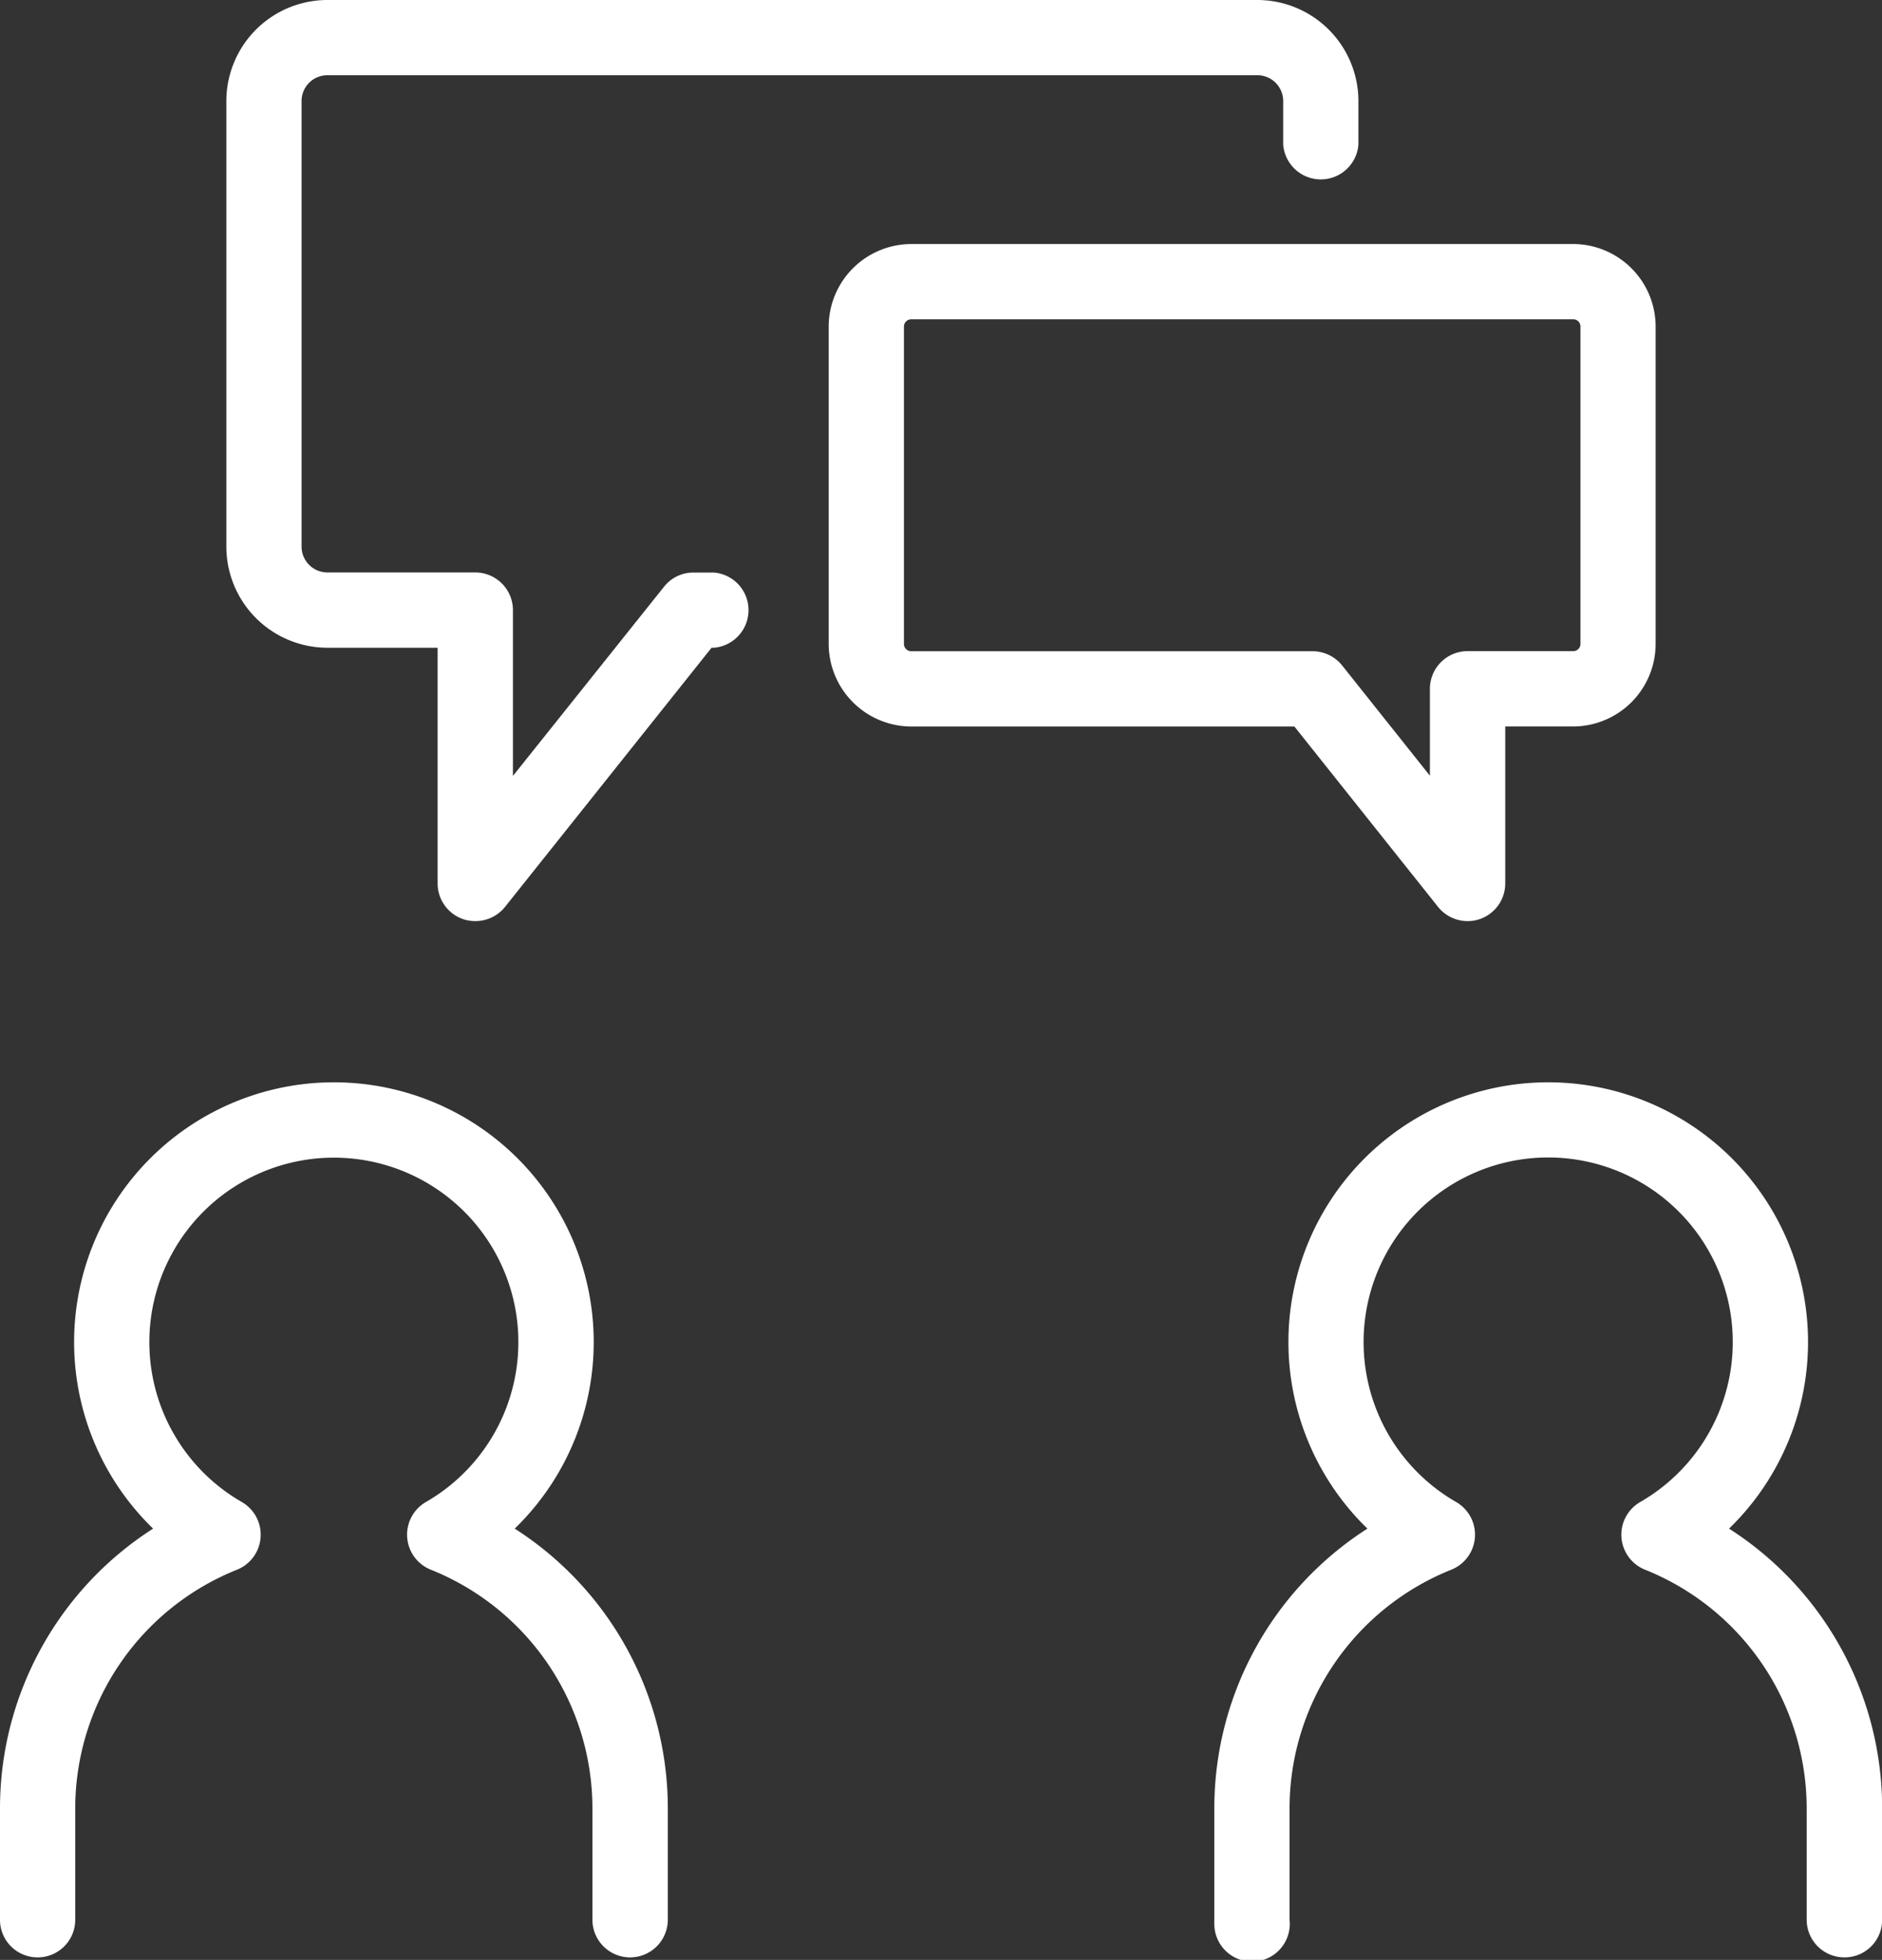
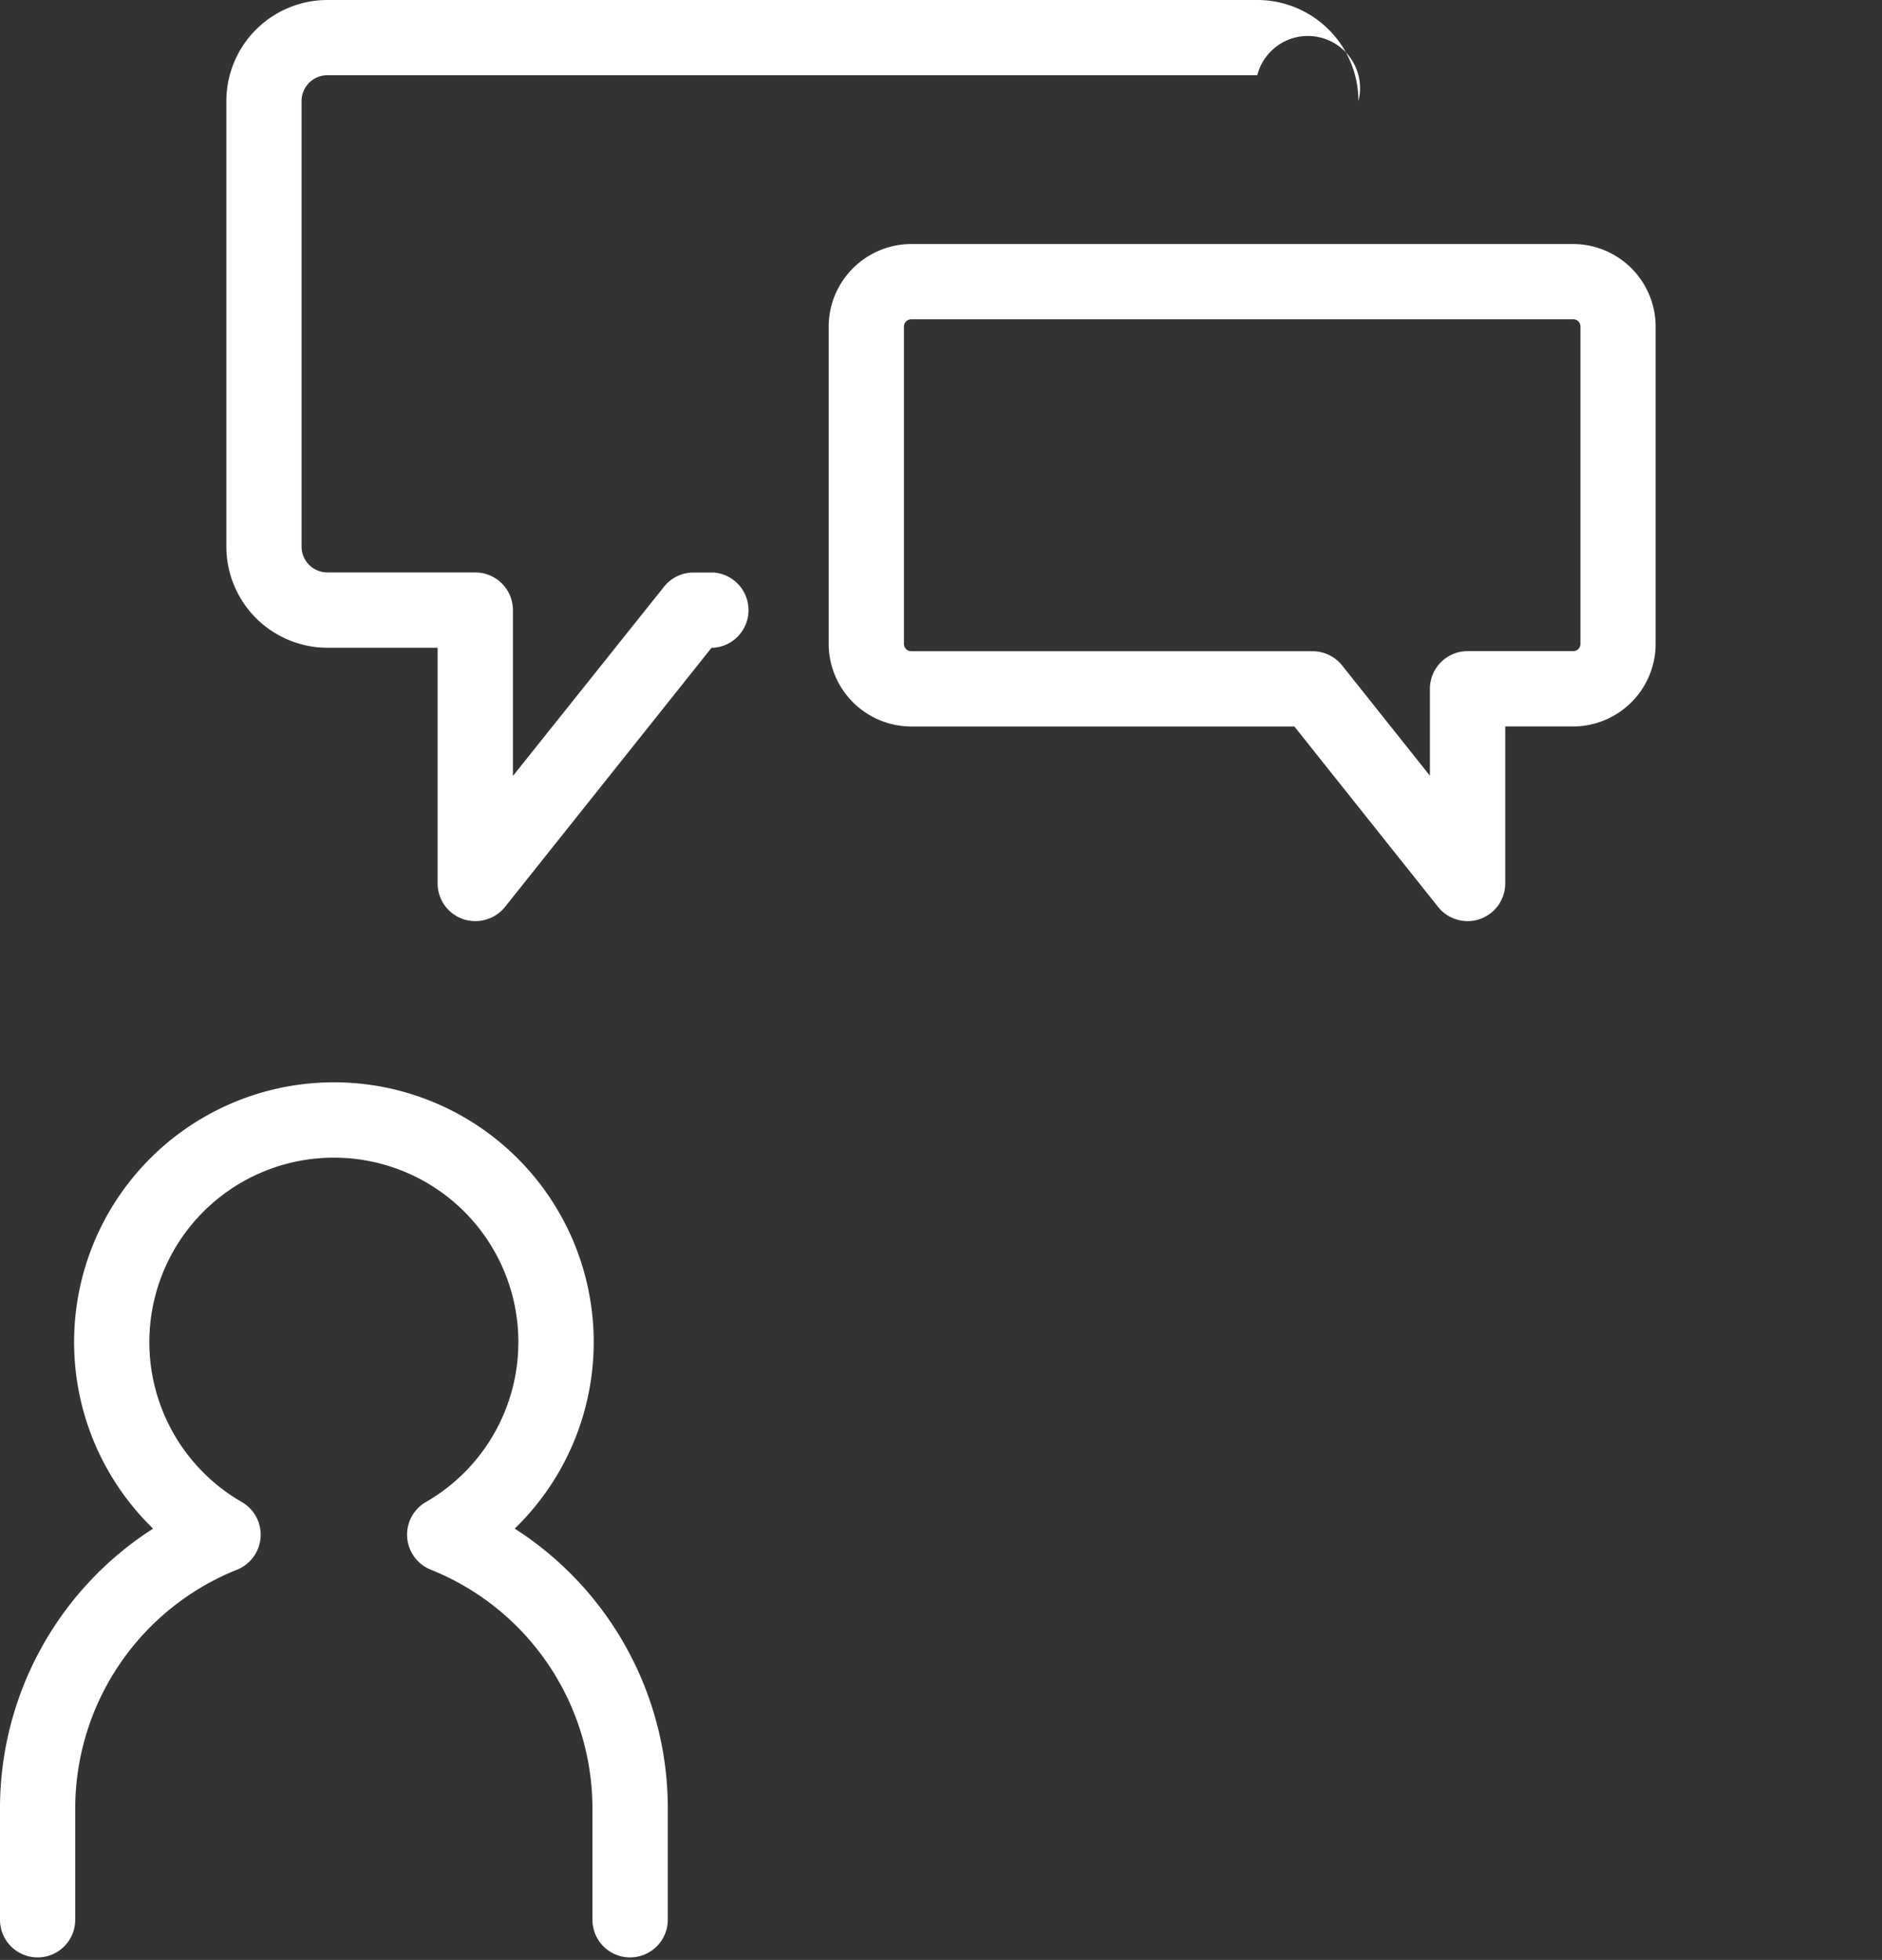
<svg xmlns="http://www.w3.org/2000/svg" id="グループ_5345" data-name="グループ 5345" width="142.596" height="148.521" viewBox="0 0 142.596 148.521">
  <rect x="0" y="0" width="142.596" height="148.521" fill="#333333" stroke="none" />
  <defs>
    <clipPath id="clip-path">
      <rect id="長方形_27831" data-name="長方形 27831" width="142.596" height="148.522" fill="#fff" />
    </clipPath>
  </defs>
  <g id="グループ_5344" data-name="グループ 5344" transform="translate(0 0)" clip-path="url(#clip-path)">
    <path id="パス_10915" data-name="パス 10915" d="M47.745,122.009a2.858,2.858,0,0,1-2.858-2.858v-8.37a19.5,19.5,0,0,0-12.26-18.159,2.858,2.858,0,0,1-.362-5.119,13.98,13.98,0,1,0-13.938,0,2.858,2.858,0,0,1-.353,5.119A19.507,19.507,0,0,0,5.7,110.78v8.373a2.848,2.848,0,0,1-5.7.012V110.78A25.168,25.168,0,0,1,11.6,89.515a19.685,19.685,0,1,1,27.836-.436c-.144.147-.29.293-.437.436a25.168,25.168,0,0,1,11.6,21.265v8.373a2.859,2.859,0,0,1-2.847,2.855" transform="translate(0 26.323)" fill="#fff" />
-     <path id="パス_10916" data-name="パス 10916" d="M110.222,122.008a2.858,2.858,0,0,1-2.858-2.858v-8.37A19.5,19.5,0,0,0,95.1,92.621a2.858,2.858,0,0,1-.353-5.119,13.986,13.986,0,1,0-13.938,0,2.858,2.858,0,0,1-.353,5.119A19.5,19.5,0,0,0,68.182,110.78v8.373a2.859,2.859,0,1,1-5.7.373,3.145,3.145,0,0,1,0-.373V110.78a25.168,25.168,0,0,1,11.6-21.265,19.685,19.685,0,1,1,27.836-.436c-.143.149-.289.293-.436.436a25.168,25.168,0,0,1,11.6,21.265v8.373a2.845,2.845,0,0,1-2.835,2.855h-.013" transform="translate(29.525 26.323)" fill="#fff" />
-     <path id="パス_10917" data-name="パス 10917" d="M30.5,69.8a2.814,2.814,0,0,1-.942-.158,2.859,2.859,0,0,1-1.906-2.695V49.086H19.3a7.666,7.666,0,0,1-7.655-7.662V7.662A7.662,7.662,0,0,1,19.3,0H89.757a7.667,7.667,0,0,1,7.662,7.662v3.3a2.859,2.859,0,0,1-5.7,0v-3.3A1.957,1.957,0,0,0,89.757,5.7H19.3a1.957,1.957,0,0,0-1.957,1.957V41.422A1.957,1.957,0,0,0,19.3,43.379H30.5a2.858,2.858,0,0,1,2.858,2.858V58.8L44.81,44.457a2.839,2.839,0,0,1,2.227-1.071h1.539a2.859,2.859,0,0,1,0,5.7h-.168L32.752,68.733A2.87,2.87,0,0,1,30.5,69.8" transform="translate(5.506 0)" fill="#fff" />
+     <path id="パス_10917" data-name="パス 10917" d="M30.5,69.8a2.814,2.814,0,0,1-.942-.158,2.859,2.859,0,0,1-1.906-2.695V49.086H19.3a7.666,7.666,0,0,1-7.655-7.662V7.662A7.662,7.662,0,0,1,19.3,0H89.757a7.667,7.667,0,0,1,7.662,7.662v3.3v-3.3A1.957,1.957,0,0,0,89.757,5.7H19.3a1.957,1.957,0,0,0-1.957,1.957V41.422A1.957,1.957,0,0,0,19.3,43.379H30.5a2.858,2.858,0,0,1,2.858,2.858V58.8L44.81,44.457a2.839,2.839,0,0,1,2.227-1.071h1.539a2.859,2.859,0,0,1,0,5.7h-.168L32.752,68.733A2.87,2.87,0,0,1,30.5,69.8" transform="translate(5.506 0)" fill="#fff" />
    <path id="パス_10918" data-name="パス 10918" d="M91.043,63.866a2.862,2.862,0,0,1-2.23-1.072L77.923,49.119H48.9a6.273,6.273,0,0,1-6.262-6.263V18.82A6.272,6.272,0,0,1,48.9,12.558H99.032a6.261,6.261,0,0,1,6.262,6.262V42.853a6.262,6.262,0,0,1-6.262,6.263H93.9V61.01a2.859,2.859,0,0,1-1.906,2.695,2.729,2.729,0,0,1-.947.161M48.9,18.261a.556.556,0,0,0-.56.551V42.854a.555.555,0,0,0,.551.56H79.306a2.888,2.888,0,0,1,2.238,1.081l6.647,8.353V46.266a2.858,2.858,0,0,1,2.858-2.858h7.99a.546.546,0,0,0,.56-.53V18.82a.547.547,0,0,0-.53-.56H48.9Z" transform="translate(20.15 5.935)" fill="#fff" />
  </g>
</svg>